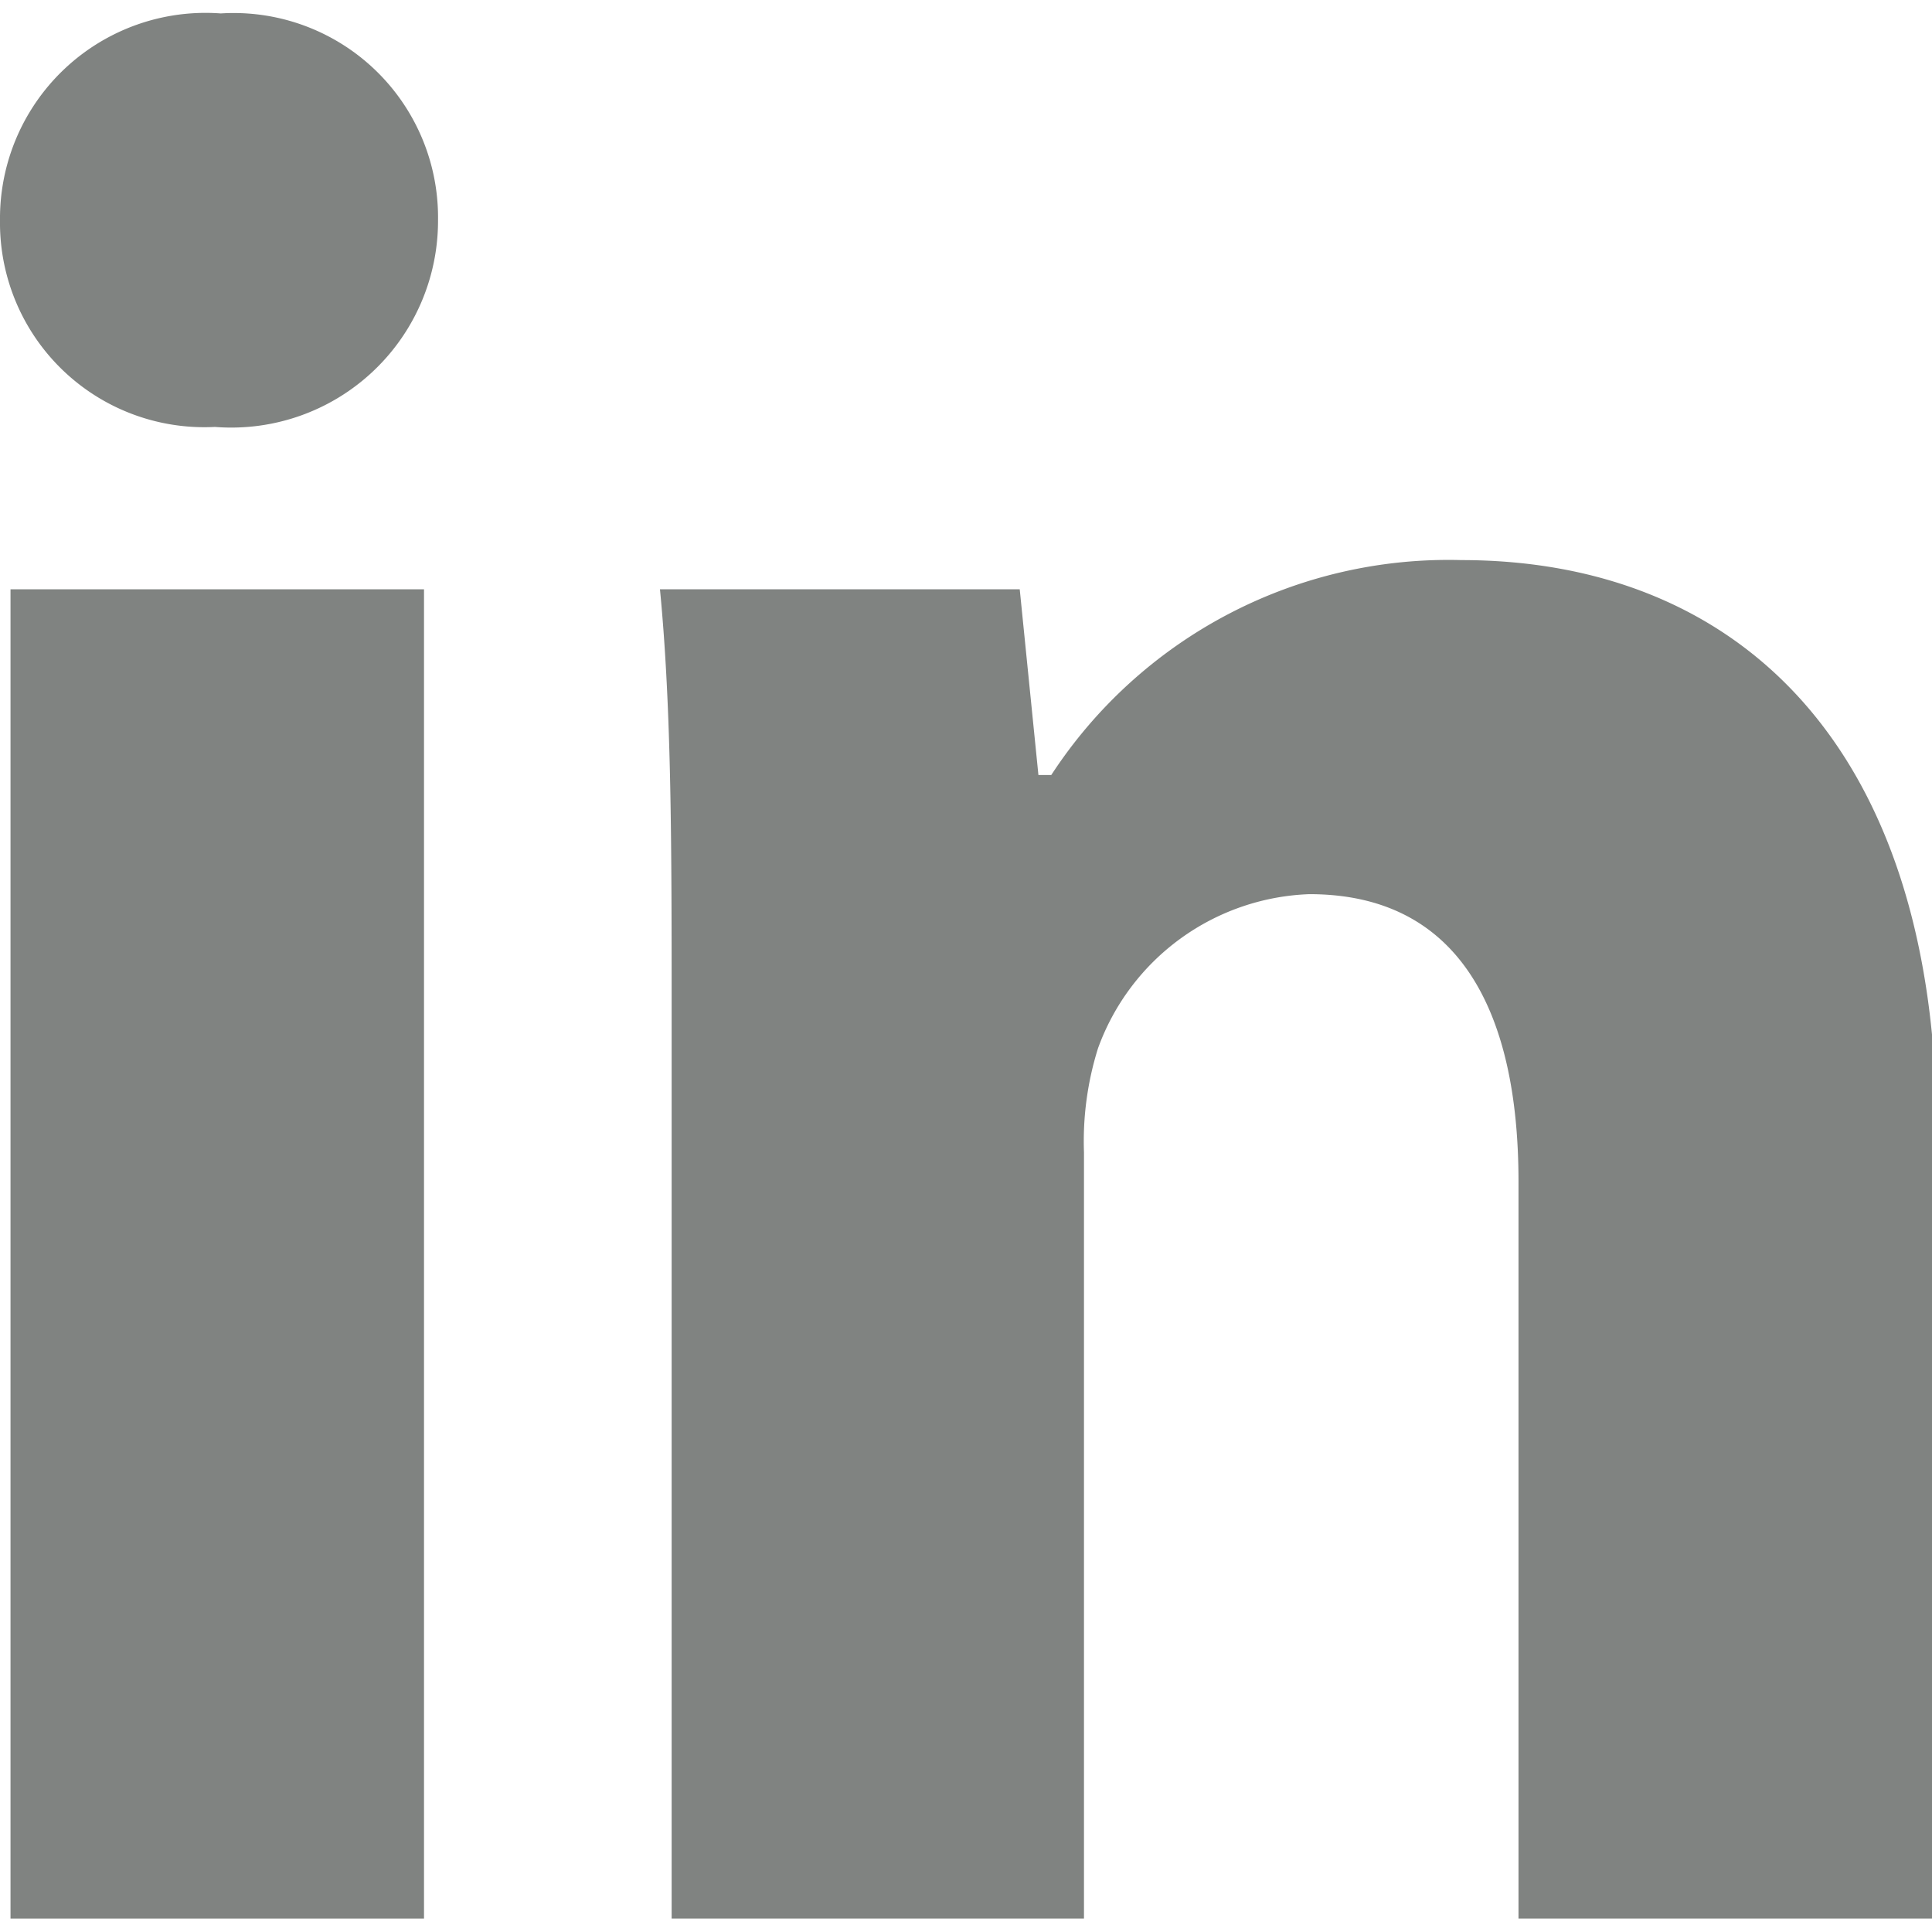
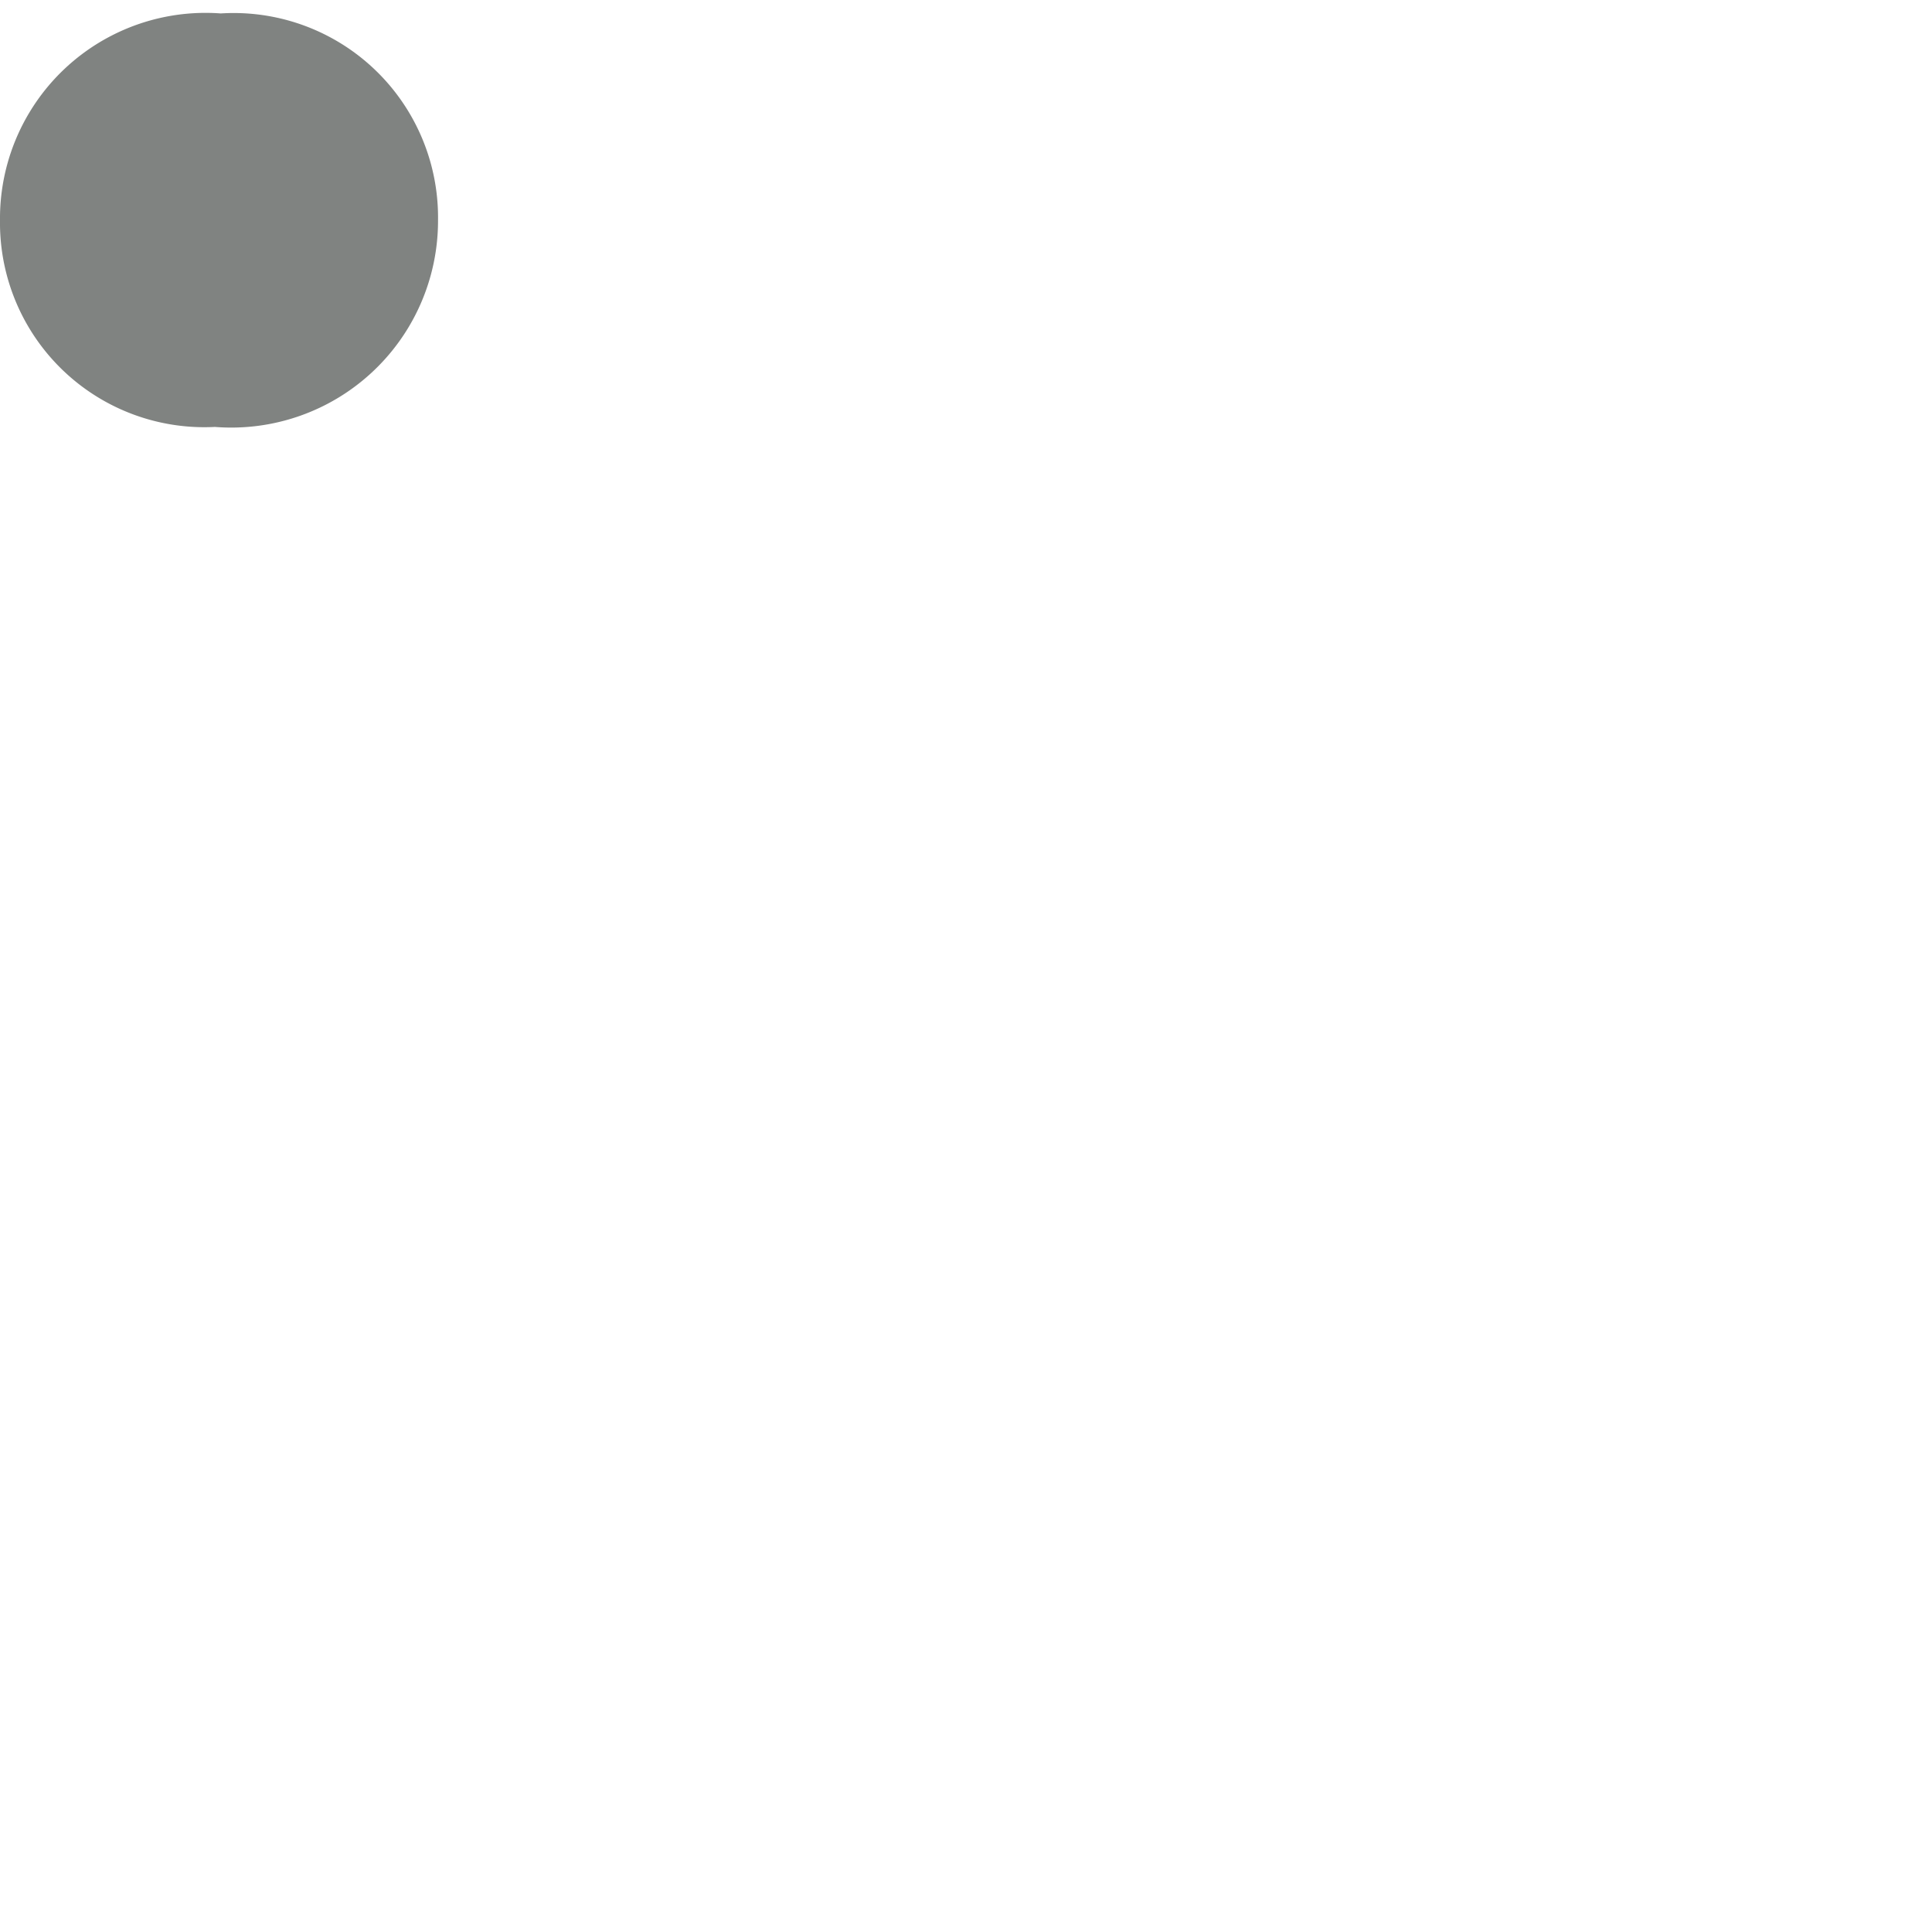
<svg xmlns="http://www.w3.org/2000/svg" width="19" height="19" viewBox="0 0 16.54 16.31">
  <defs>
    <style>.cls-1{fill:#808381;}</style>
  </defs>
-   <rect class="cls-1" x="0.09" y="4.93" width="3.54" height="11.38" />
  <path class="cls-1" d="M1.84,3.54A1.75,1.75,0,0,1,0,1.77,1.76,1.76,0,0,1,1.89,0,1.75,1.75,0,0,1,3.75,1.77,1.77,1.77,0,0,1,1.84,3.54Z" />
-   <path class="cls-1" d="M16.54,16.31H13V10c0-1.46-.51-2.46-1.79-2.46A2,2,0,0,0,9.4,8.86a2.66,2.66,0,0,0-.12.89v6.56H5.75V8.56c0-1.42,0-2.6-.1-3.63H8.73l.16,1.59H9a4.06,4.06,0,0,1,3.51-1.84c2.33,0,4.07,1.55,4.07,4.91Z" />
</svg>